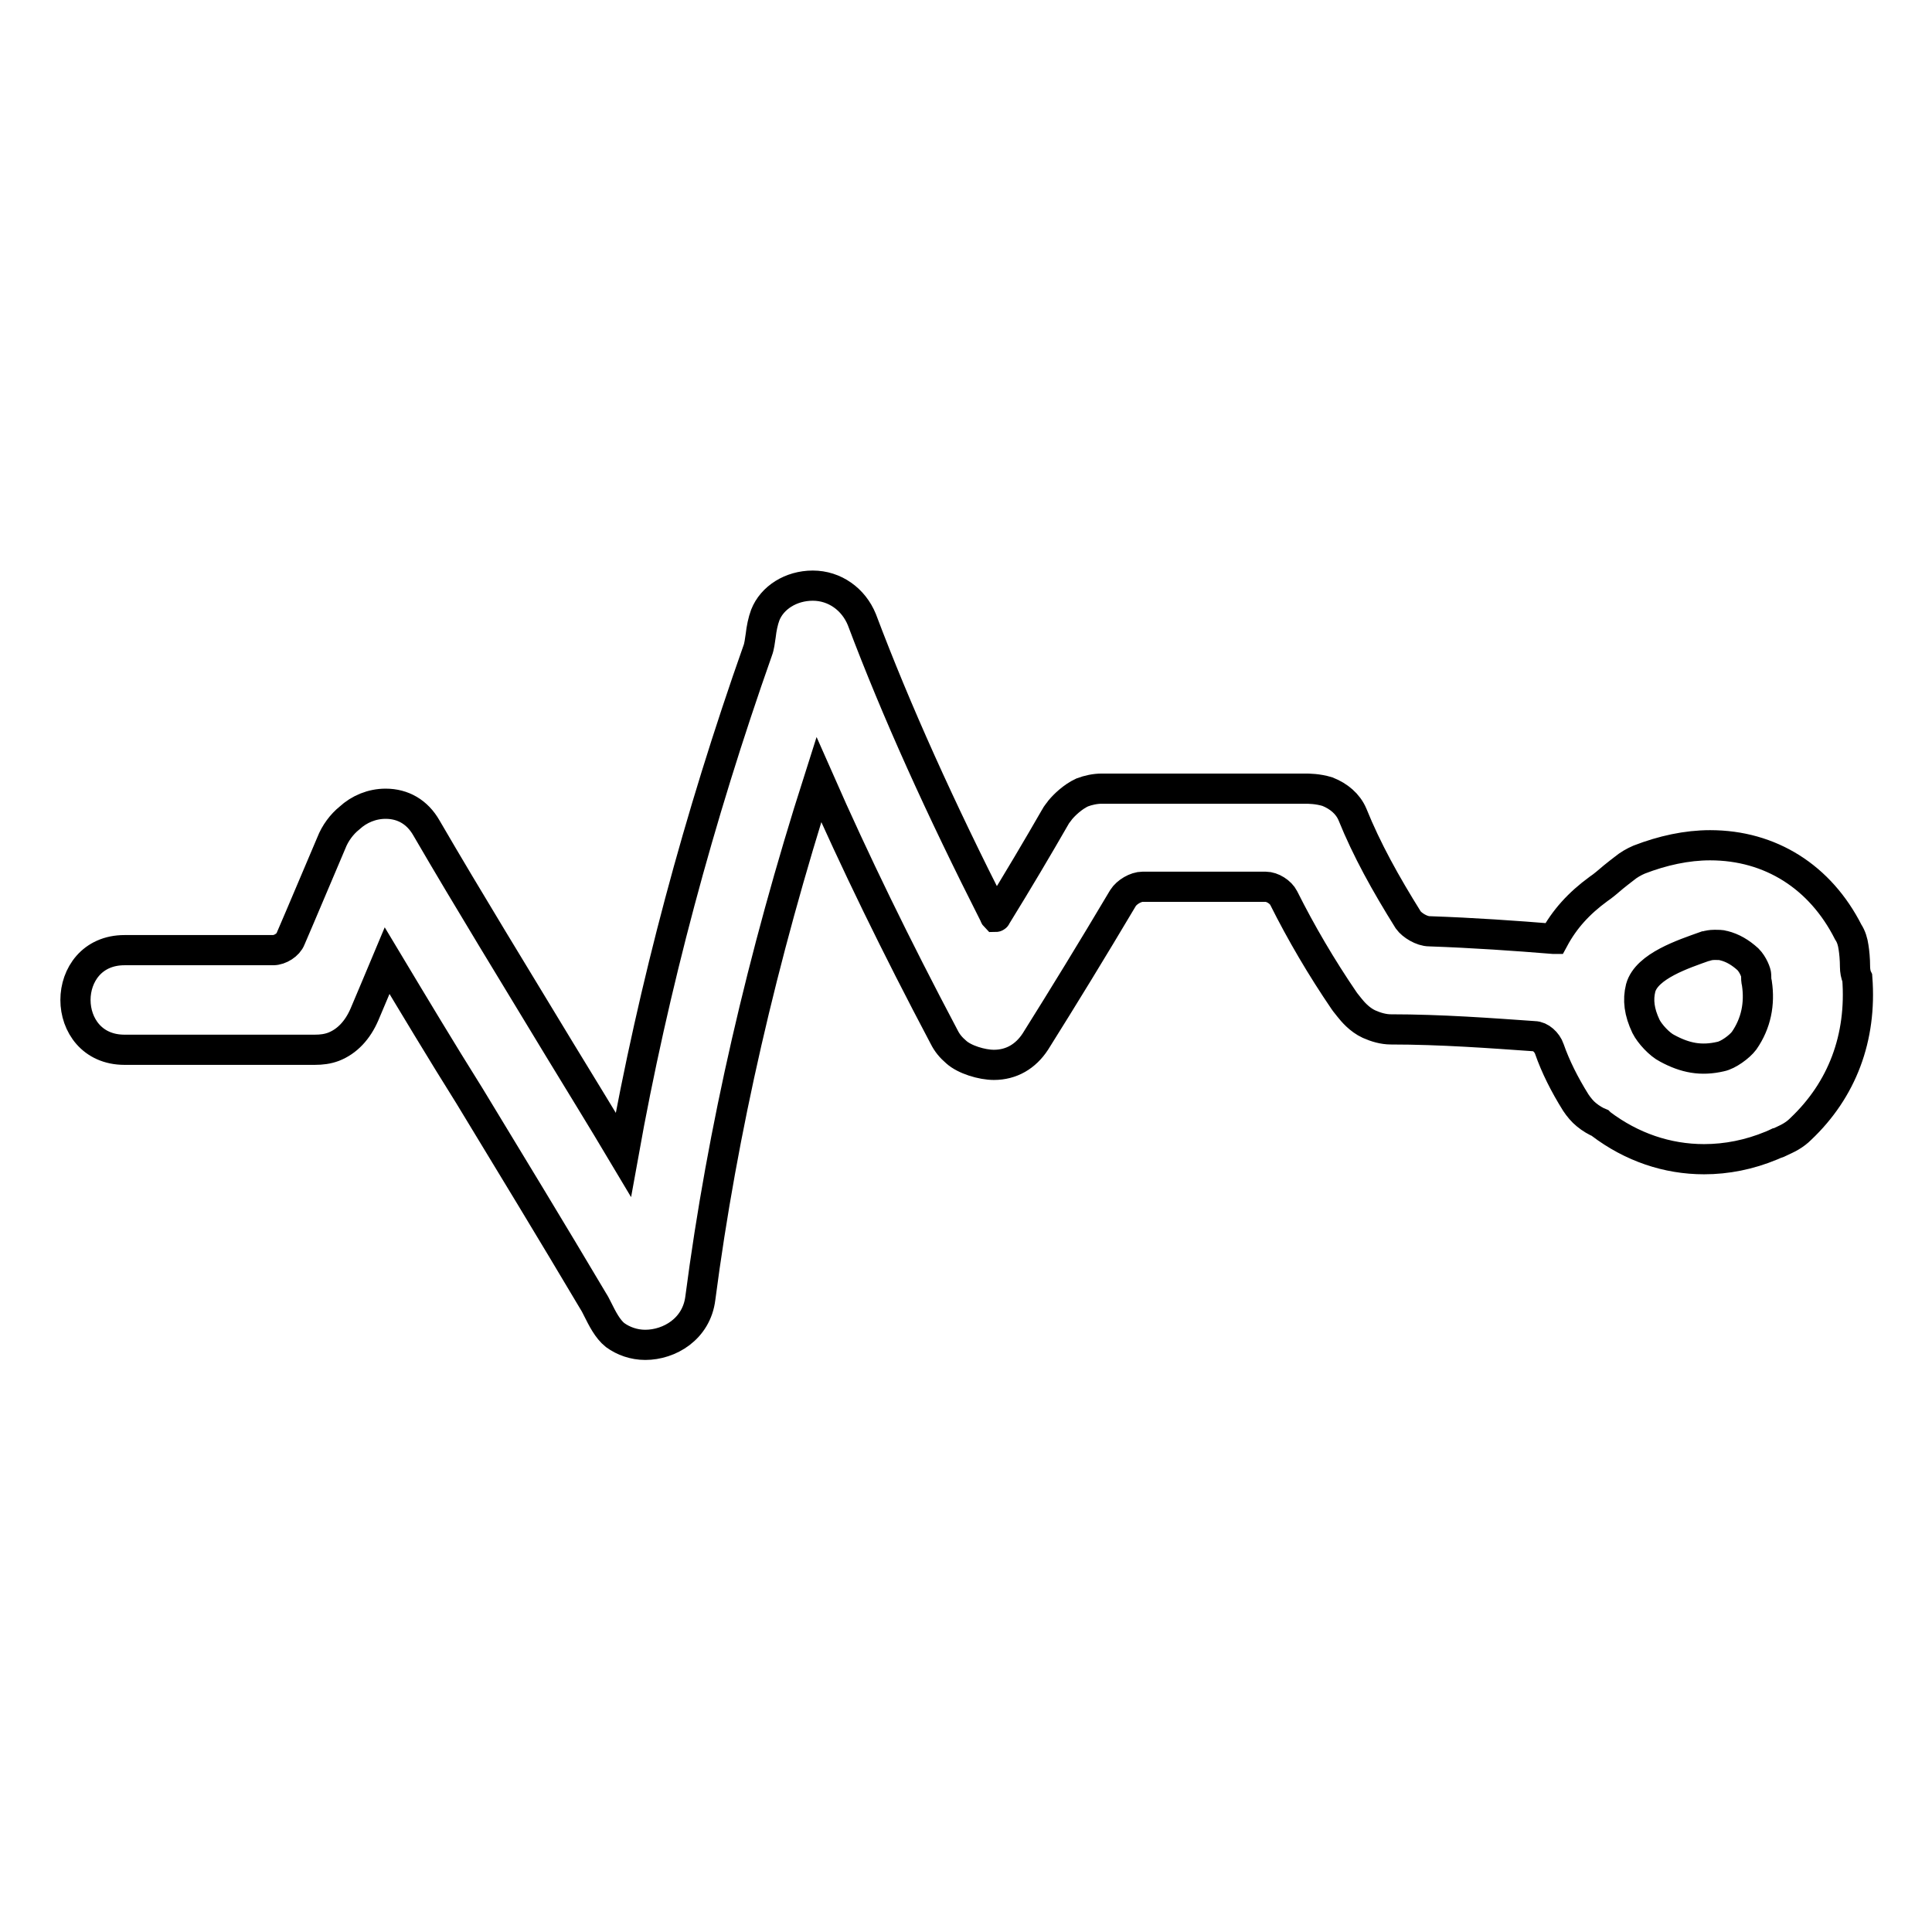
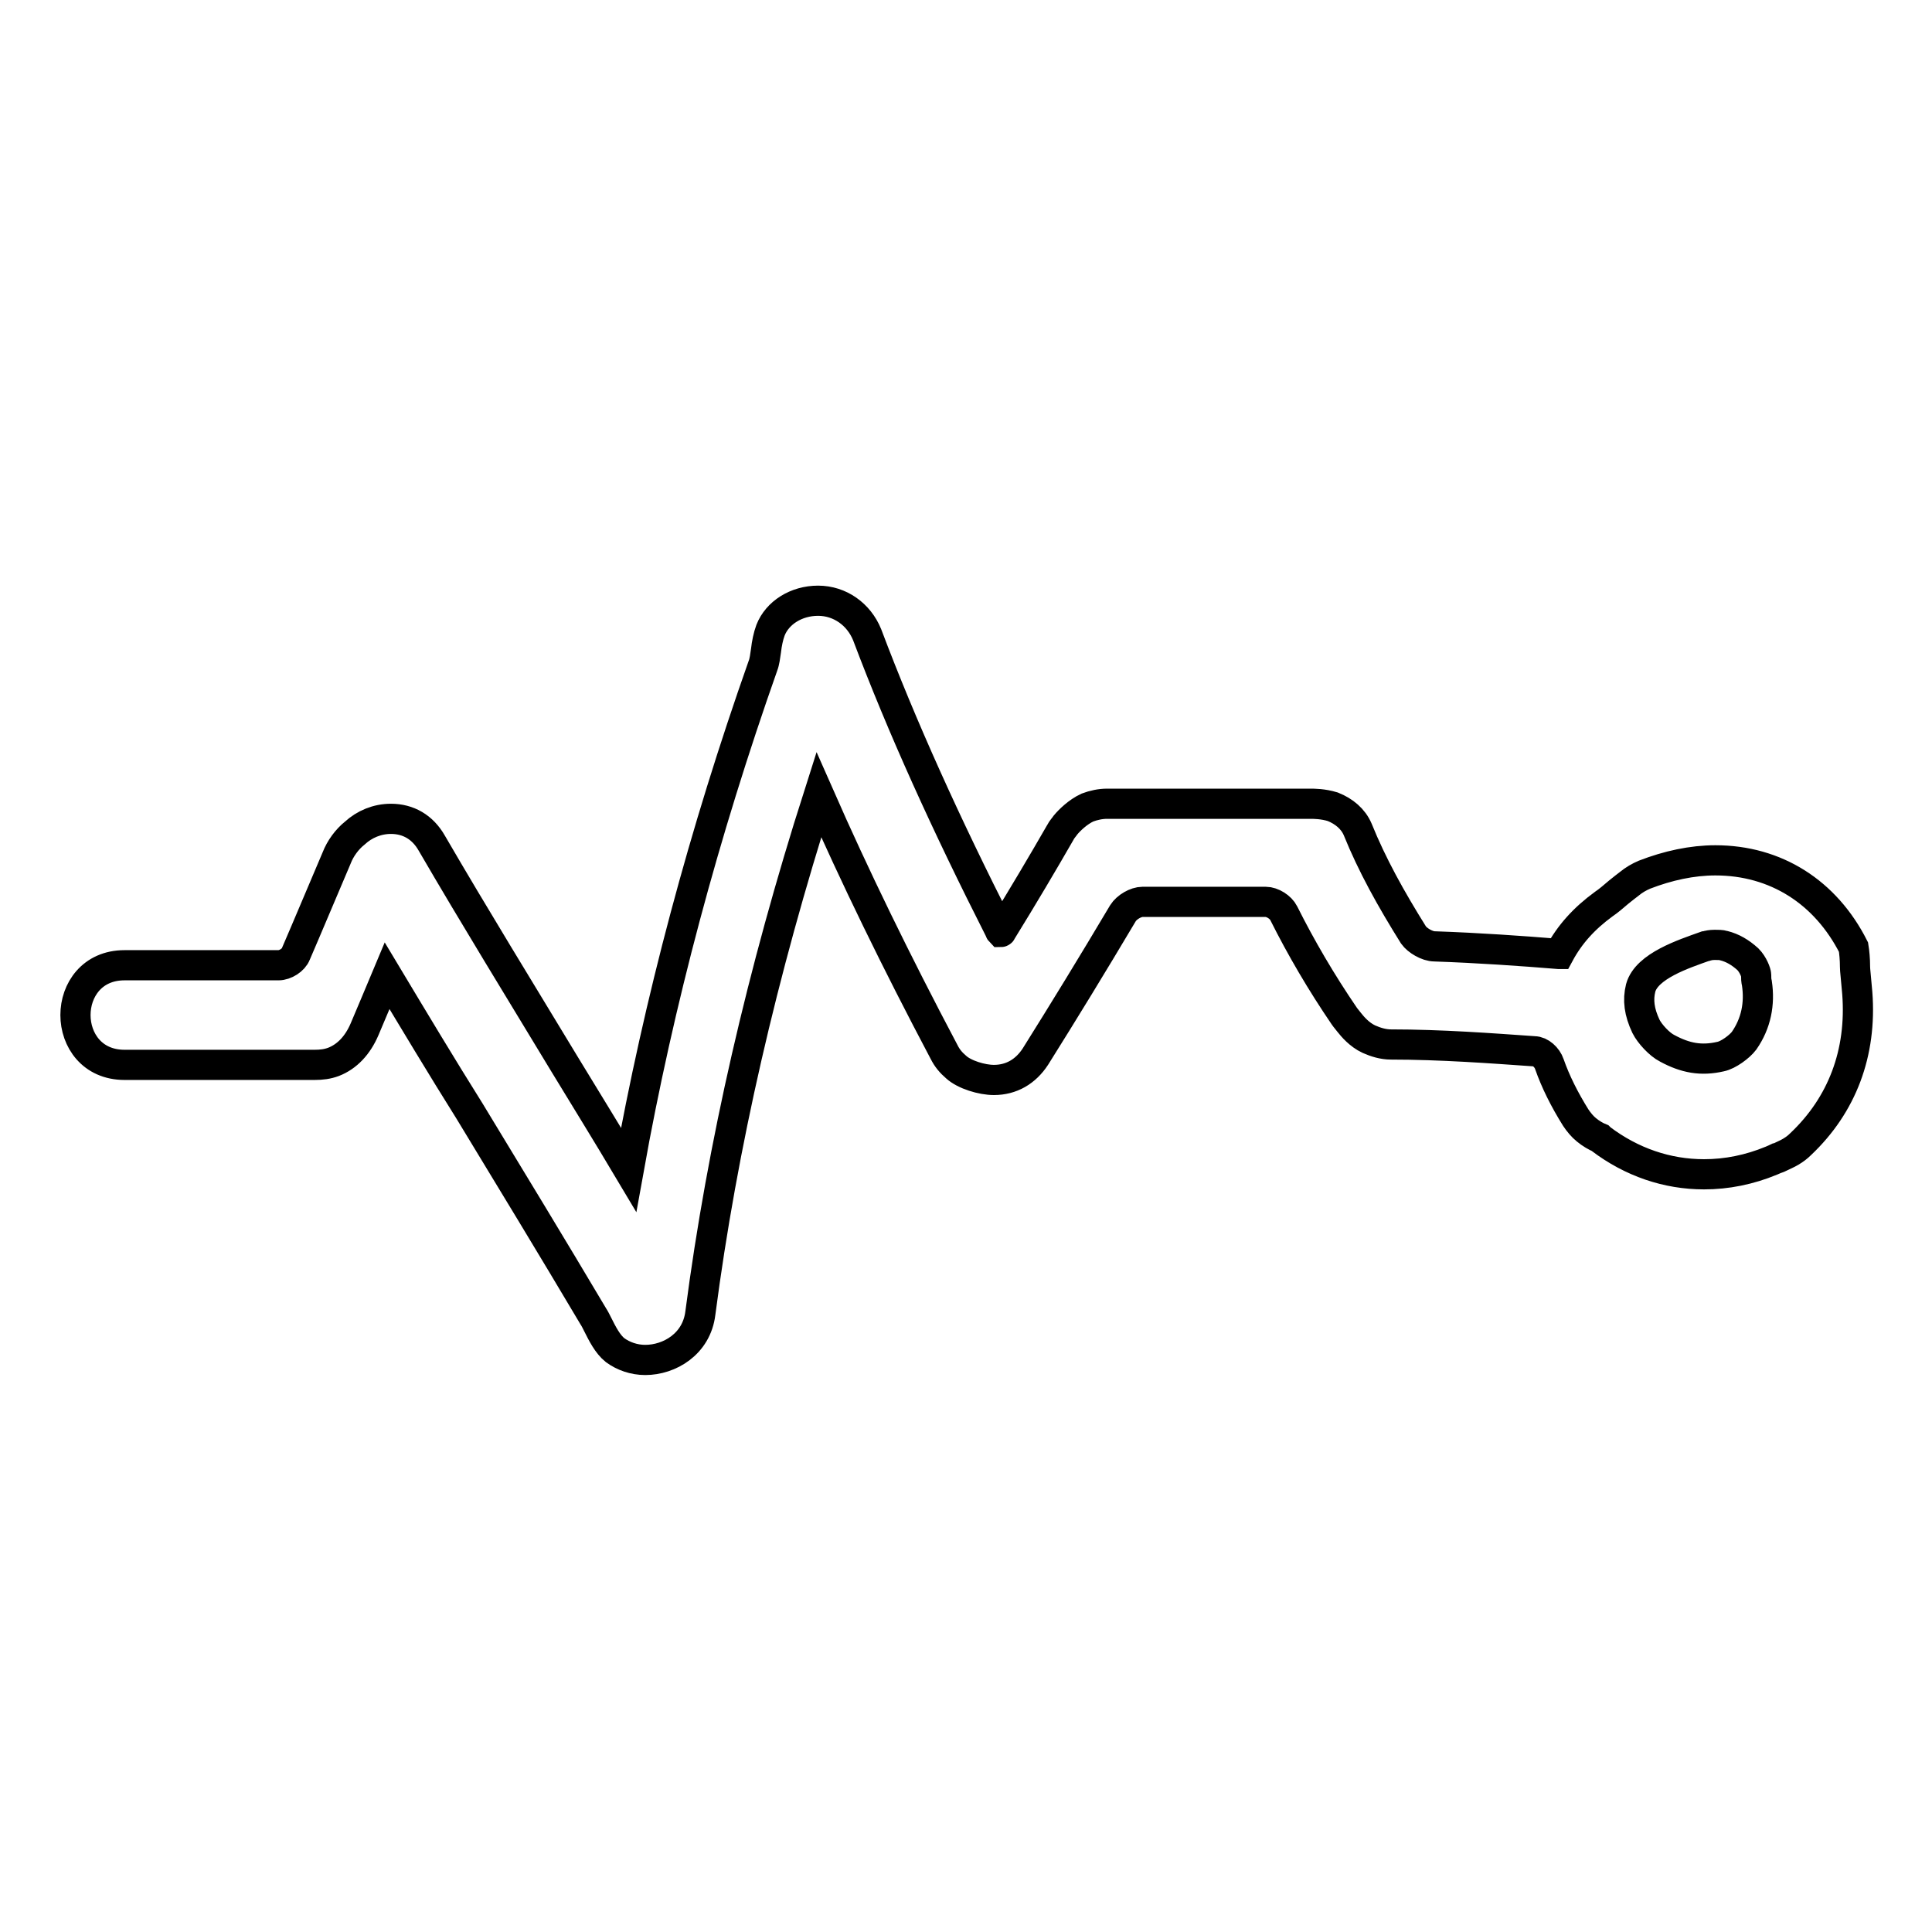
<svg xmlns="http://www.w3.org/2000/svg" version="1.1" x="0px" y="0px" viewBox="0 0 256 256" enable-background="new 0 0 256 256" xml:space="preserve">
  <g>
    <g>
      <g>
        <g>
-           <path stroke-width="4" fill-opacity="0" stroke="#000000" d="M245.8,128.1c0-1-0.1-2-0.2-2.6c-0.1-0.7-0.3-1.4-0.7-2c-3.7-7.3-10.3-11.5-18.3-11.5c-3.1,0-6.3,0.7-9.4,1.9c-0.7,0.3-1.4,0.7-2,1.2c-0.4,0.3-0.9,0.7-1.4,1.1c-0.7,0.6-1.4,1.2-2,1.6c-2.6,1.9-4.5,4-5.9,6.6c0,0-0.1,0-0.1,0c-4.9-0.4-10.6-0.8-16.4-1c-1,0-2.3-0.8-2.8-1.5c-3-4.8-5.5-9.3-7.4-14c-0.6-1.4-1.8-2.4-3.3-3c-1.3-0.4-2.5-0.4-3-0.4c-0.2,0-0.3,0-0.5,0h-26.4c-0.9,0-1.8,0.2-2.6,0.5c-1.3,0.6-2.4,1.7-2.9,2.3c-0.2,0.3-0.5,0.6-0.7,1c-2.3,4-4.9,8.4-7.8,13.1c0,0.1-0.1,0.1-0.1,0.1c0,0-0.1-0.1-0.1-0.2c-7.2-14.2-13-27-17.6-39.2c-1.1-2.7-3.6-4.5-6.5-4.5c-2.9,0-5.4,1.6-6.3,3.9c-0.3,0.8-0.5,1.8-0.6,2.7c-0.1,0.7-0.2,1.5-0.4,2c-7.8,22.1-13.8,44.5-17.8,66.8c-2.8-4.7-5.7-9.4-8.5-14c-5.8-9.6-11.9-19.5-17.6-29.3c-1.2-2.1-3.1-3.2-5.4-3.2c-1.8,0-3.5,0.7-4.8,1.9c-1,0.8-1.9,2-2.4,3.3c-1.4,3.3-2.8,6.6-4.2,9.9l-1.2,2.8c-0.3,0.8-1.4,1.5-2.3,1.5H16.5c-4.3,0-6.5,3.3-6.5,6.6c0,3.3,2.2,6.6,6.5,6.6h24.3c0.1,0,0.3,0,0.3,0c0.1,0,0.3,0,0.6,0c0.9,0,1.7-0.1,2.5-0.4c1.8-0.7,3.2-2.2,4.1-4.3c1-2.4,2-4.7,3-7.1c3.6,6,7.2,12,10.9,17.9c5.4,8.9,11,18.1,16.4,27.2c0.2,0.3,0.4,0.7,0.6,1.1c0.6,1.2,1.3,2.6,2.3,3.4c1.1,0.8,2.5,1.3,4,1.3c3.2,0,6.8-2.1,7.3-6.2c2.9-22.2,8.2-45.2,15.7-68.7c4.8,10.9,10.2,22,16.6,34.1c0.4,0.8,0.9,1.4,1.6,2c1.1,1,3.4,1.7,5,1.7c2.3,0,4.2-1.1,5.5-3.1c3.7-5.9,7.5-12.1,11.6-19c0.5-0.8,1.7-1.5,2.6-1.5h16.3c0.9,0,2,0.7,2.4,1.5c2.3,4.6,5,9.2,8,13.6c0.2,0.3,0.4,0.5,0.7,0.9c0.4,0.5,1.3,1.6,2.6,2.2c0.9,0.4,1.9,0.7,2.9,0.7c6.6,0,13.3,0.5,19,0.9c0.8,0,1.7,0.8,2,1.7c0.8,2.3,2,4.7,3.5,7.1c0.4,0.6,0.9,1.2,1.4,1.6c0.6,0.5,1.3,0.9,1.8,1.1l0.1,0.1c4.1,3.1,8.8,4.7,13.7,4.7c3,0,6-0.6,8.9-1.8c0.2-0.1,0.5-0.2,0.7-0.3c0.1,0,0.3-0.1,0.5-0.2c0.4-0.2,0.9-0.4,1.4-0.7c0.5-0.3,0.9-0.6,1.3-1c5.5-5.2,8.1-12.1,7.5-20C245.9,129.2,245.8,128.6,245.8,128.1z M218.1,136c-0.9-1.9-1.1-3.5-0.7-5.1c0.8-2.9,5.7-4.5,8.5-5.5c0.2,0,0.3-0.1,0.4-0.1c0,0,0.4-0.1,0.9-0.1c0.4,0,0.9,0,1.2,0.1c1.2,0.3,2.2,0.9,3.2,1.8c0.7,0.7,1.1,1.8,1.1,2.1c0,0.4,0,0.7,0.1,1.1c0.4,2.7-0.1,5.3-1.7,7.6c-0.6,0.8-2.1,1.9-3.1,2.1c-2.6,0.6-4.7,0.2-7.1-1.1C219.9,138.4,218.6,137,218.1,136z" />
+           <path stroke-width="4" fill-opacity="0" stroke="#000000" d="M245.8,128.1c0-1-0.1-2-0.2-2.6c-3.7-7.3-10.3-11.5-18.3-11.5c-3.1,0-6.3,0.7-9.4,1.9c-0.7,0.3-1.4,0.7-2,1.2c-0.4,0.3-0.9,0.7-1.4,1.1c-0.7,0.6-1.4,1.2-2,1.6c-2.6,1.9-4.5,4-5.9,6.6c0,0-0.1,0-0.1,0c-4.9-0.4-10.6-0.8-16.4-1c-1,0-2.3-0.8-2.8-1.5c-3-4.8-5.5-9.3-7.4-14c-0.6-1.4-1.8-2.4-3.3-3c-1.3-0.4-2.5-0.4-3-0.4c-0.2,0-0.3,0-0.5,0h-26.4c-0.9,0-1.8,0.2-2.6,0.5c-1.3,0.6-2.4,1.7-2.9,2.3c-0.2,0.3-0.5,0.6-0.7,1c-2.3,4-4.9,8.4-7.8,13.1c0,0.1-0.1,0.1-0.1,0.1c0,0-0.1-0.1-0.1-0.2c-7.2-14.2-13-27-17.6-39.2c-1.1-2.7-3.6-4.5-6.5-4.5c-2.9,0-5.4,1.6-6.3,3.9c-0.3,0.8-0.5,1.8-0.6,2.7c-0.1,0.7-0.2,1.5-0.4,2c-7.8,22.1-13.8,44.5-17.8,66.8c-2.8-4.7-5.7-9.4-8.5-14c-5.8-9.6-11.9-19.5-17.6-29.3c-1.2-2.1-3.1-3.2-5.4-3.2c-1.8,0-3.5,0.7-4.8,1.9c-1,0.8-1.9,2-2.4,3.3c-1.4,3.3-2.8,6.6-4.2,9.9l-1.2,2.8c-0.3,0.8-1.4,1.5-2.3,1.5H16.5c-4.3,0-6.5,3.3-6.5,6.6c0,3.3,2.2,6.6,6.5,6.6h24.3c0.1,0,0.3,0,0.3,0c0.1,0,0.3,0,0.6,0c0.9,0,1.7-0.1,2.5-0.4c1.8-0.7,3.2-2.2,4.1-4.3c1-2.4,2-4.7,3-7.1c3.6,6,7.2,12,10.9,17.9c5.4,8.9,11,18.1,16.4,27.2c0.2,0.3,0.4,0.7,0.6,1.1c0.6,1.2,1.3,2.6,2.3,3.4c1.1,0.8,2.5,1.3,4,1.3c3.2,0,6.8-2.1,7.3-6.2c2.9-22.2,8.2-45.2,15.7-68.7c4.8,10.9,10.2,22,16.6,34.1c0.4,0.8,0.9,1.4,1.6,2c1.1,1,3.4,1.7,5,1.7c2.3,0,4.2-1.1,5.5-3.1c3.7-5.9,7.5-12.1,11.6-19c0.5-0.8,1.7-1.5,2.6-1.5h16.3c0.9,0,2,0.7,2.4,1.5c2.3,4.6,5,9.2,8,13.6c0.2,0.3,0.4,0.5,0.7,0.9c0.4,0.5,1.3,1.6,2.6,2.2c0.9,0.4,1.9,0.7,2.9,0.7c6.6,0,13.3,0.5,19,0.9c0.8,0,1.7,0.8,2,1.7c0.8,2.3,2,4.7,3.5,7.1c0.4,0.6,0.9,1.2,1.4,1.6c0.6,0.5,1.3,0.9,1.8,1.1l0.1,0.1c4.1,3.1,8.8,4.7,13.7,4.7c3,0,6-0.6,8.9-1.8c0.2-0.1,0.5-0.2,0.7-0.3c0.1,0,0.3-0.1,0.5-0.2c0.4-0.2,0.9-0.4,1.4-0.7c0.5-0.3,0.9-0.6,1.3-1c5.5-5.2,8.1-12.1,7.5-20C245.9,129.2,245.8,128.6,245.8,128.1z M218.1,136c-0.9-1.9-1.1-3.5-0.7-5.1c0.8-2.9,5.7-4.5,8.5-5.5c0.2,0,0.3-0.1,0.4-0.1c0,0,0.4-0.1,0.9-0.1c0.4,0,0.9,0,1.2,0.1c1.2,0.3,2.2,0.9,3.2,1.8c0.7,0.7,1.1,1.8,1.1,2.1c0,0.4,0,0.7,0.1,1.1c0.4,2.7-0.1,5.3-1.7,7.6c-0.6,0.8-2.1,1.9-3.1,2.1c-2.6,0.6-4.7,0.2-7.1-1.1C219.9,138.4,218.6,137,218.1,136z" />
        </g>
      </g>
      <g />
      <g />
      <g />
      <g />
      <g />
      <g />
      <g />
      <g />
      <g />
      <g />
      <g />
      <g />
      <g />
      <g />
      <g />
    </g>
  </g>
</svg>